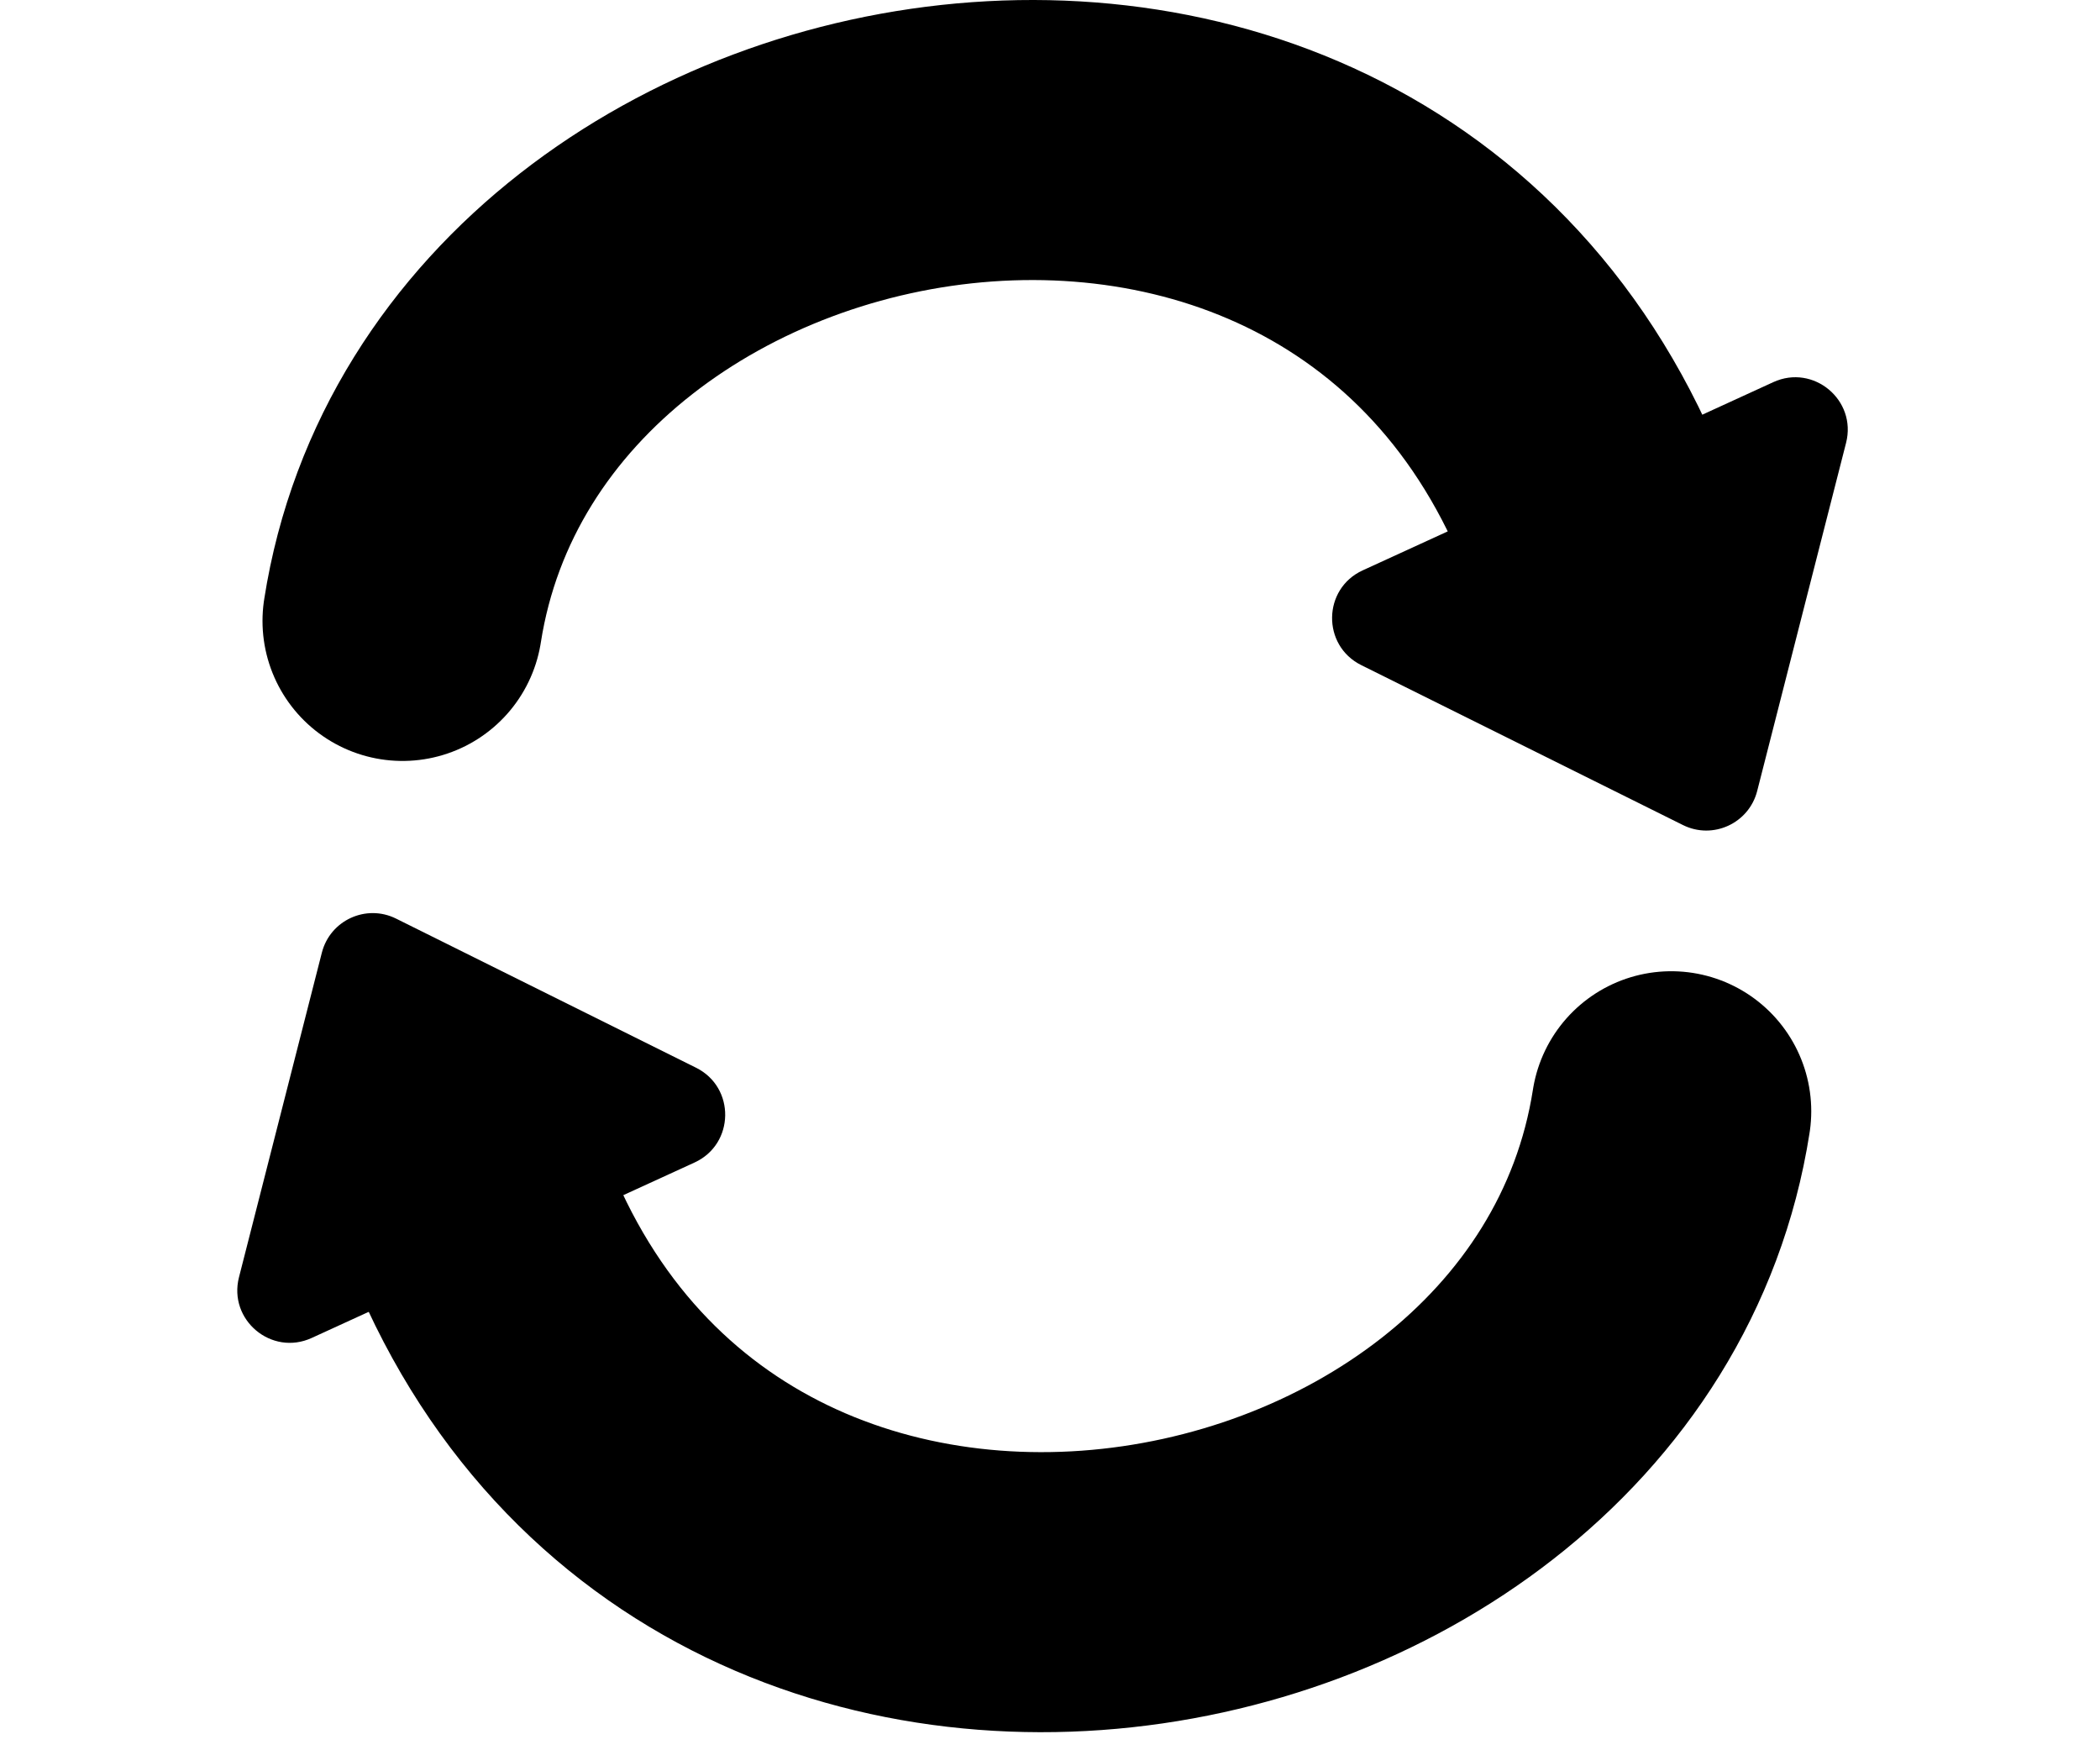
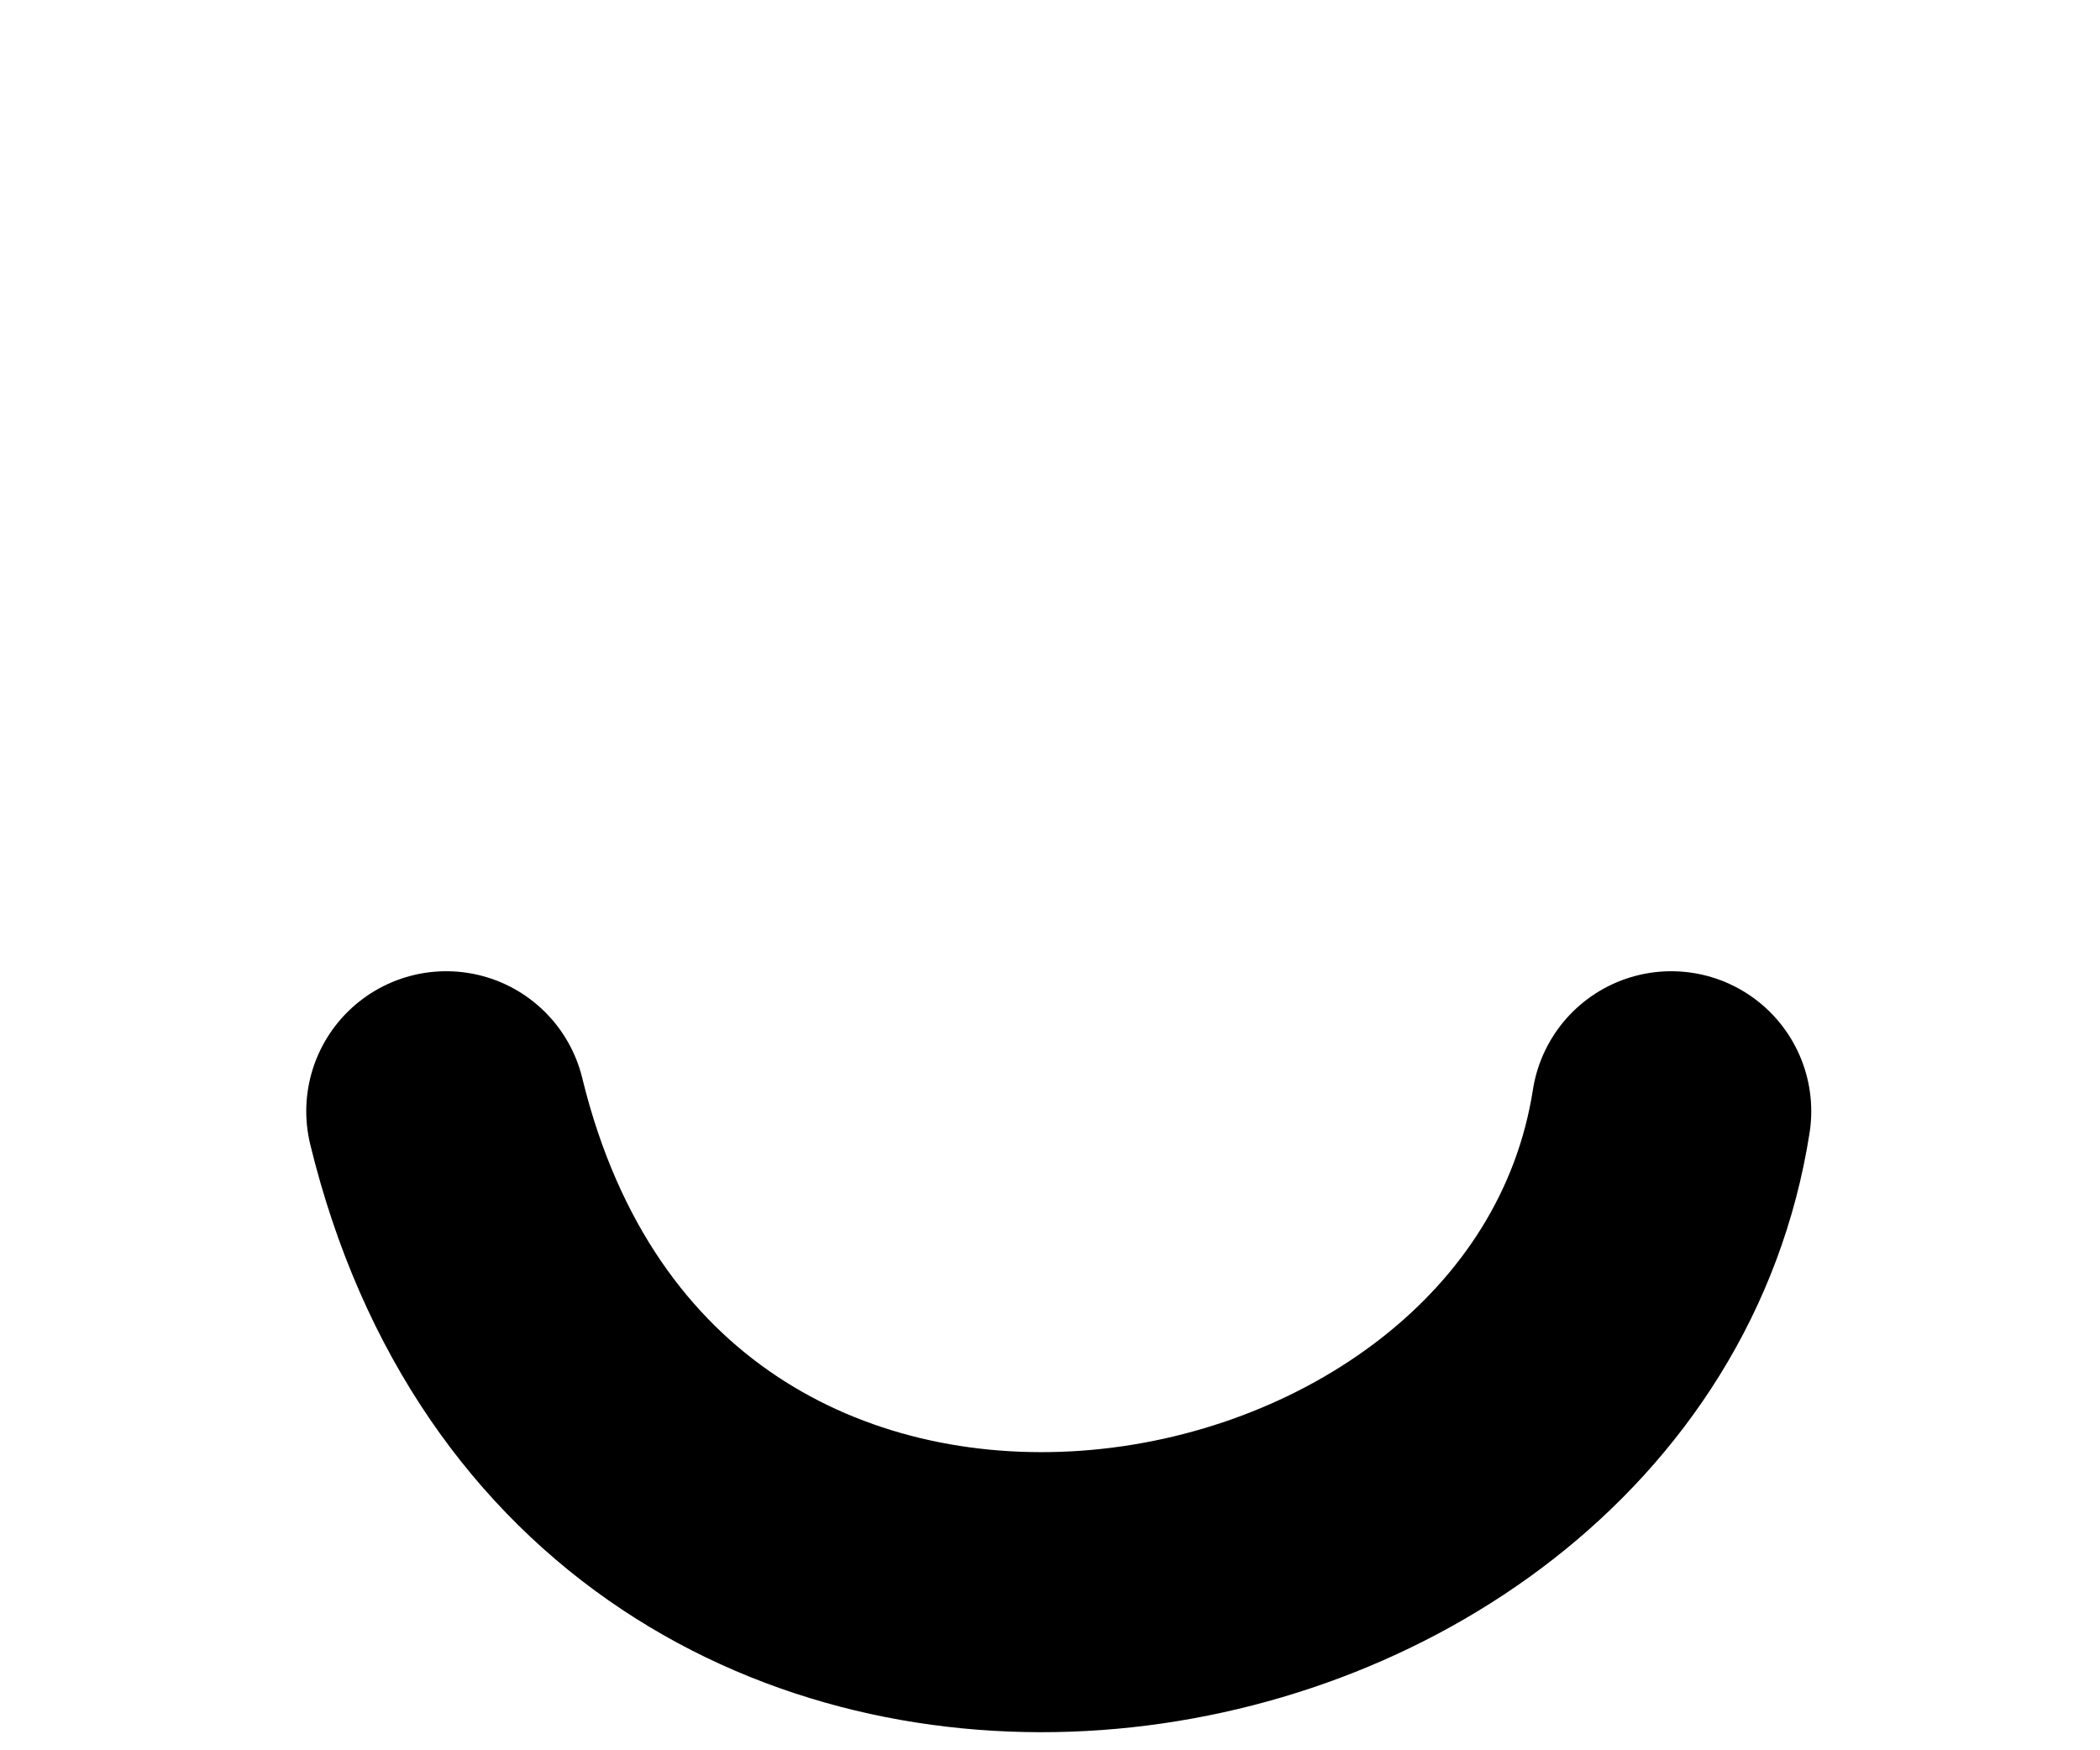
<svg xmlns="http://www.w3.org/2000/svg" width="60" height="50" viewBox="0 0 60 50" fill="none">
-   <path d="M11.5 17.738C14 1.739 41.5 -2.76 46.5 17.738" stroke="black" stroke-width="8" stroke-linecap="round" />
-   <path d="M50.205 22.597C49.968 23.522 48.939 23.994 48.084 23.569L38.892 19C37.763 18.438 37.788 16.818 38.935 16.293L50.667 10.916C51.813 10.391 53.057 11.429 52.745 12.651L50.205 22.597Z" fill="black" />
  <path d="M47.75 31.745C45.25 47.744 17.75 52.244 12.75 31.745" stroke="black" stroke-width="8" stroke-linecap="round" />
-   <path d="M9.196 27.214C9.433 26.288 10.462 25.817 11.317 26.242L19.888 30.502C21.017 31.063 20.991 32.683 19.845 33.209L8.906 38.221C7.76 38.747 6.516 37.709 6.828 36.487L9.196 27.214Z" fill="black" />
</svg>